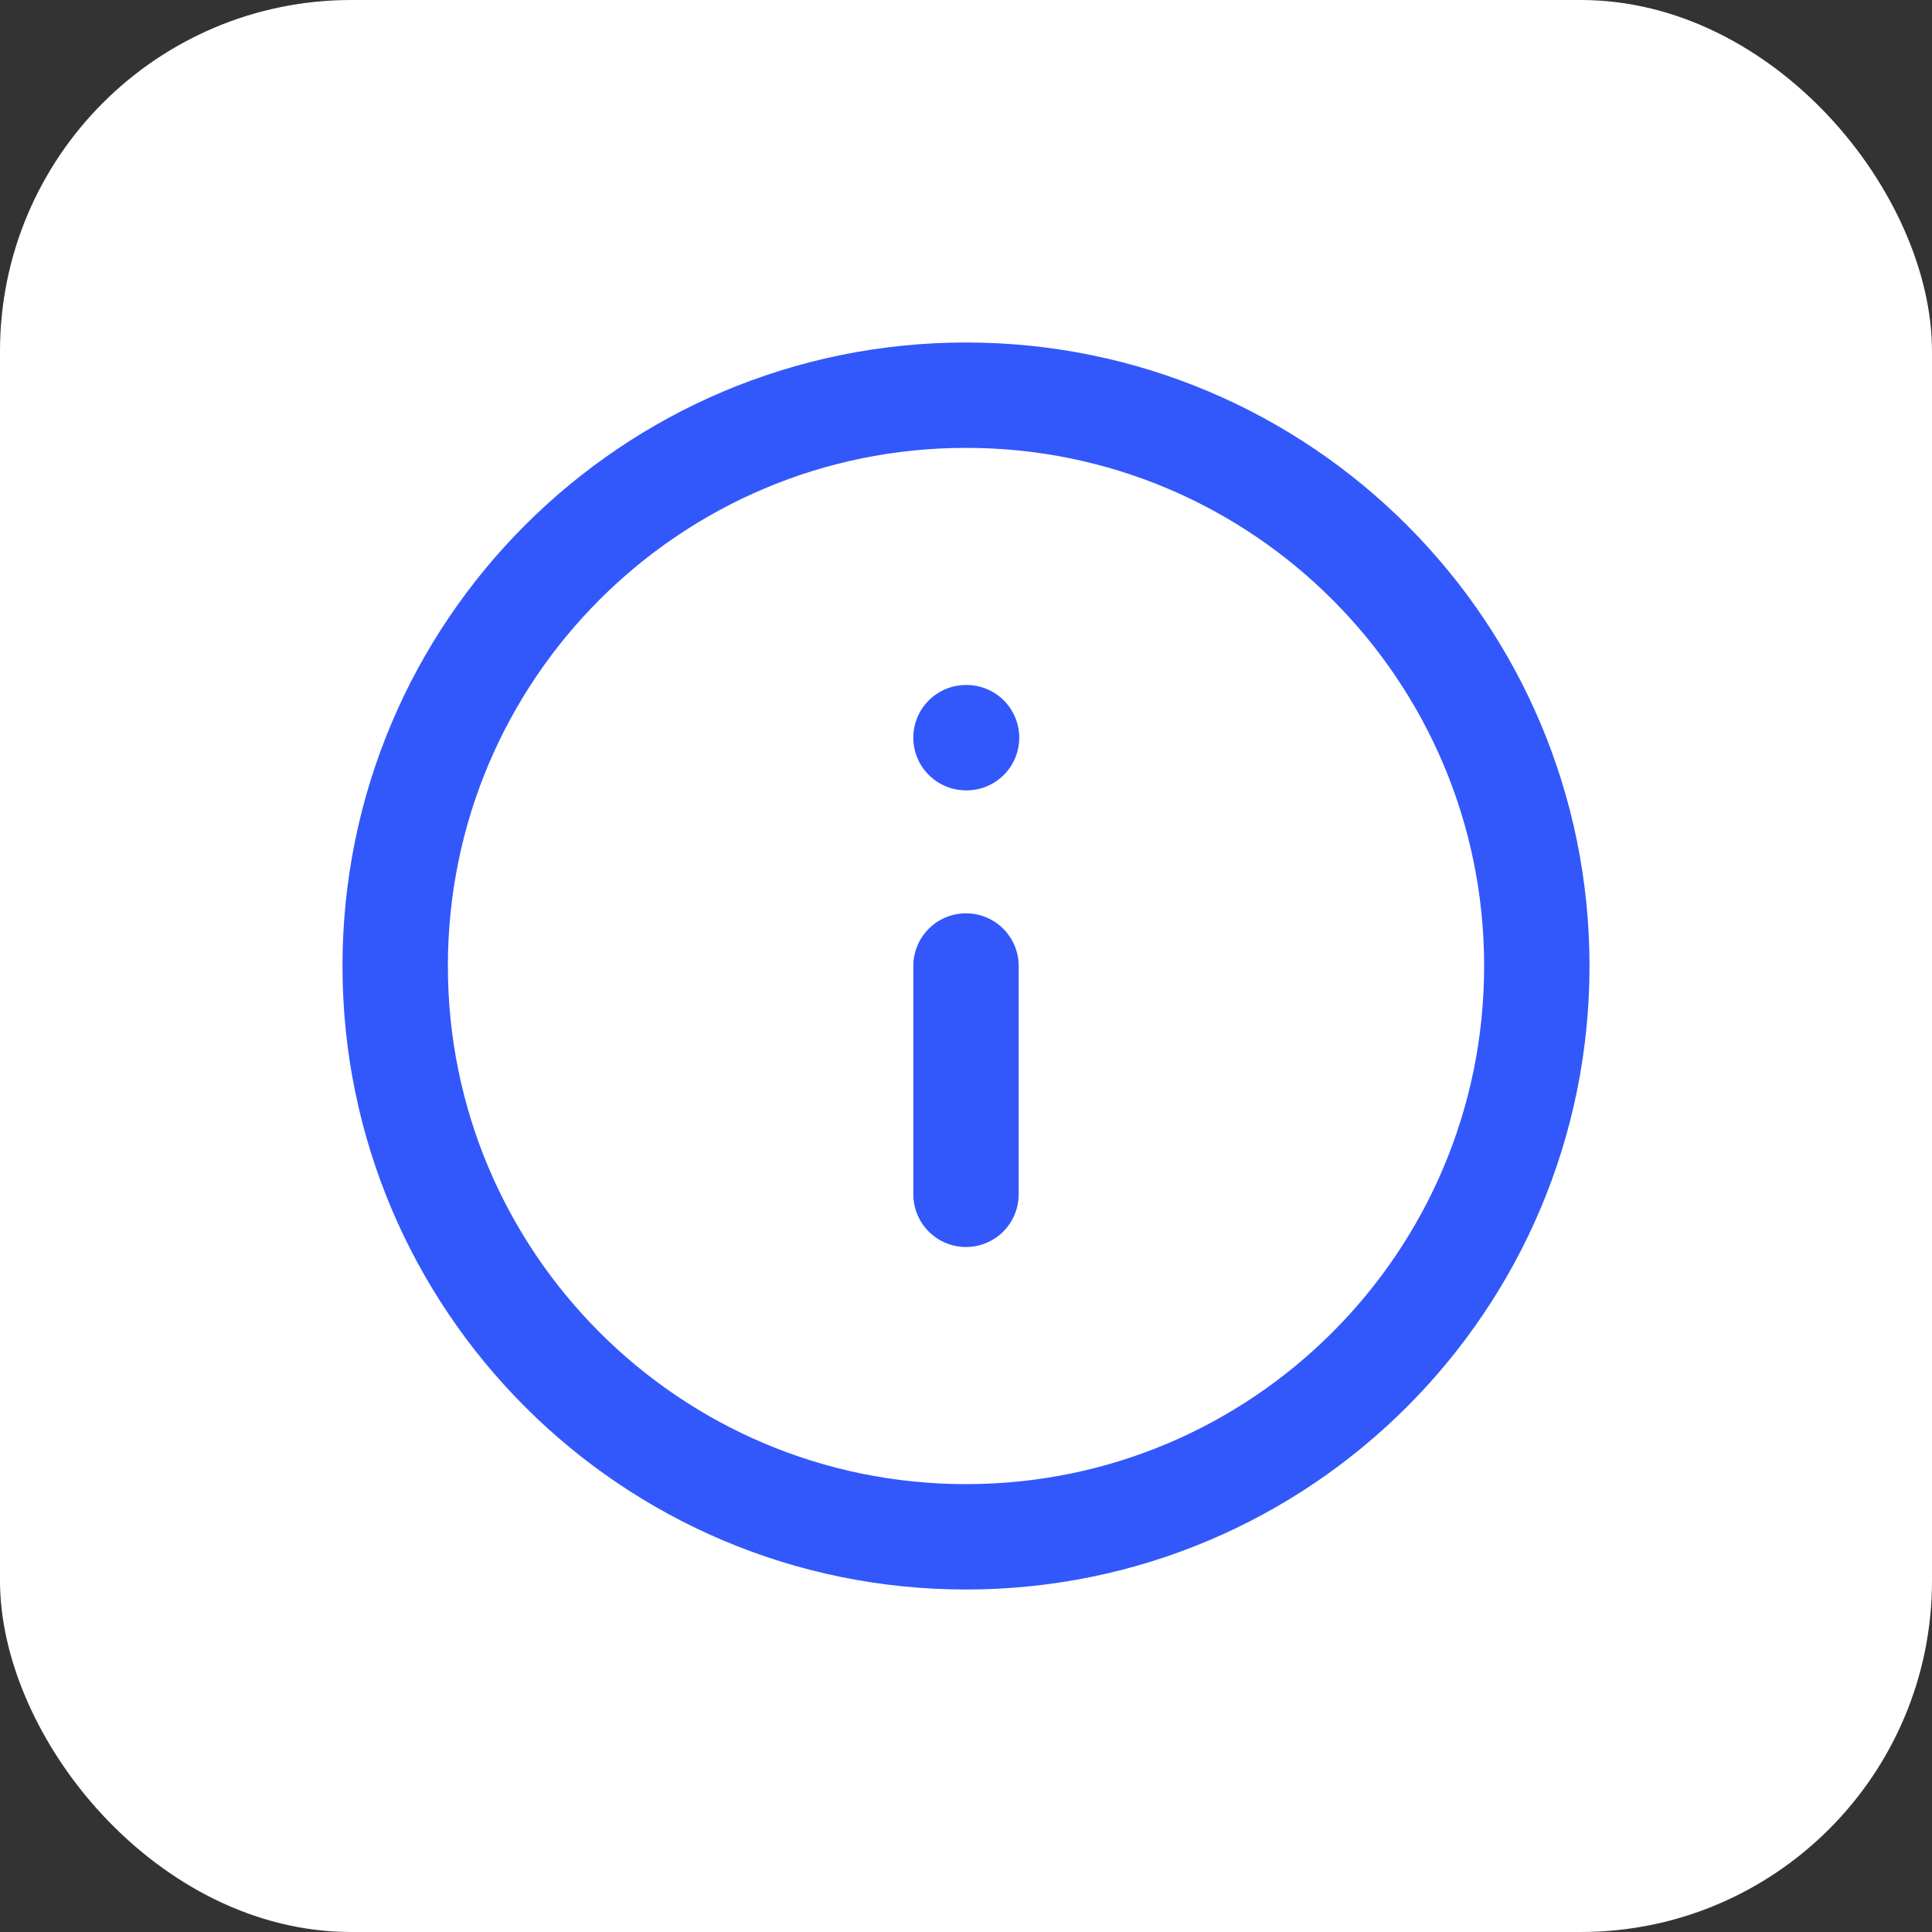
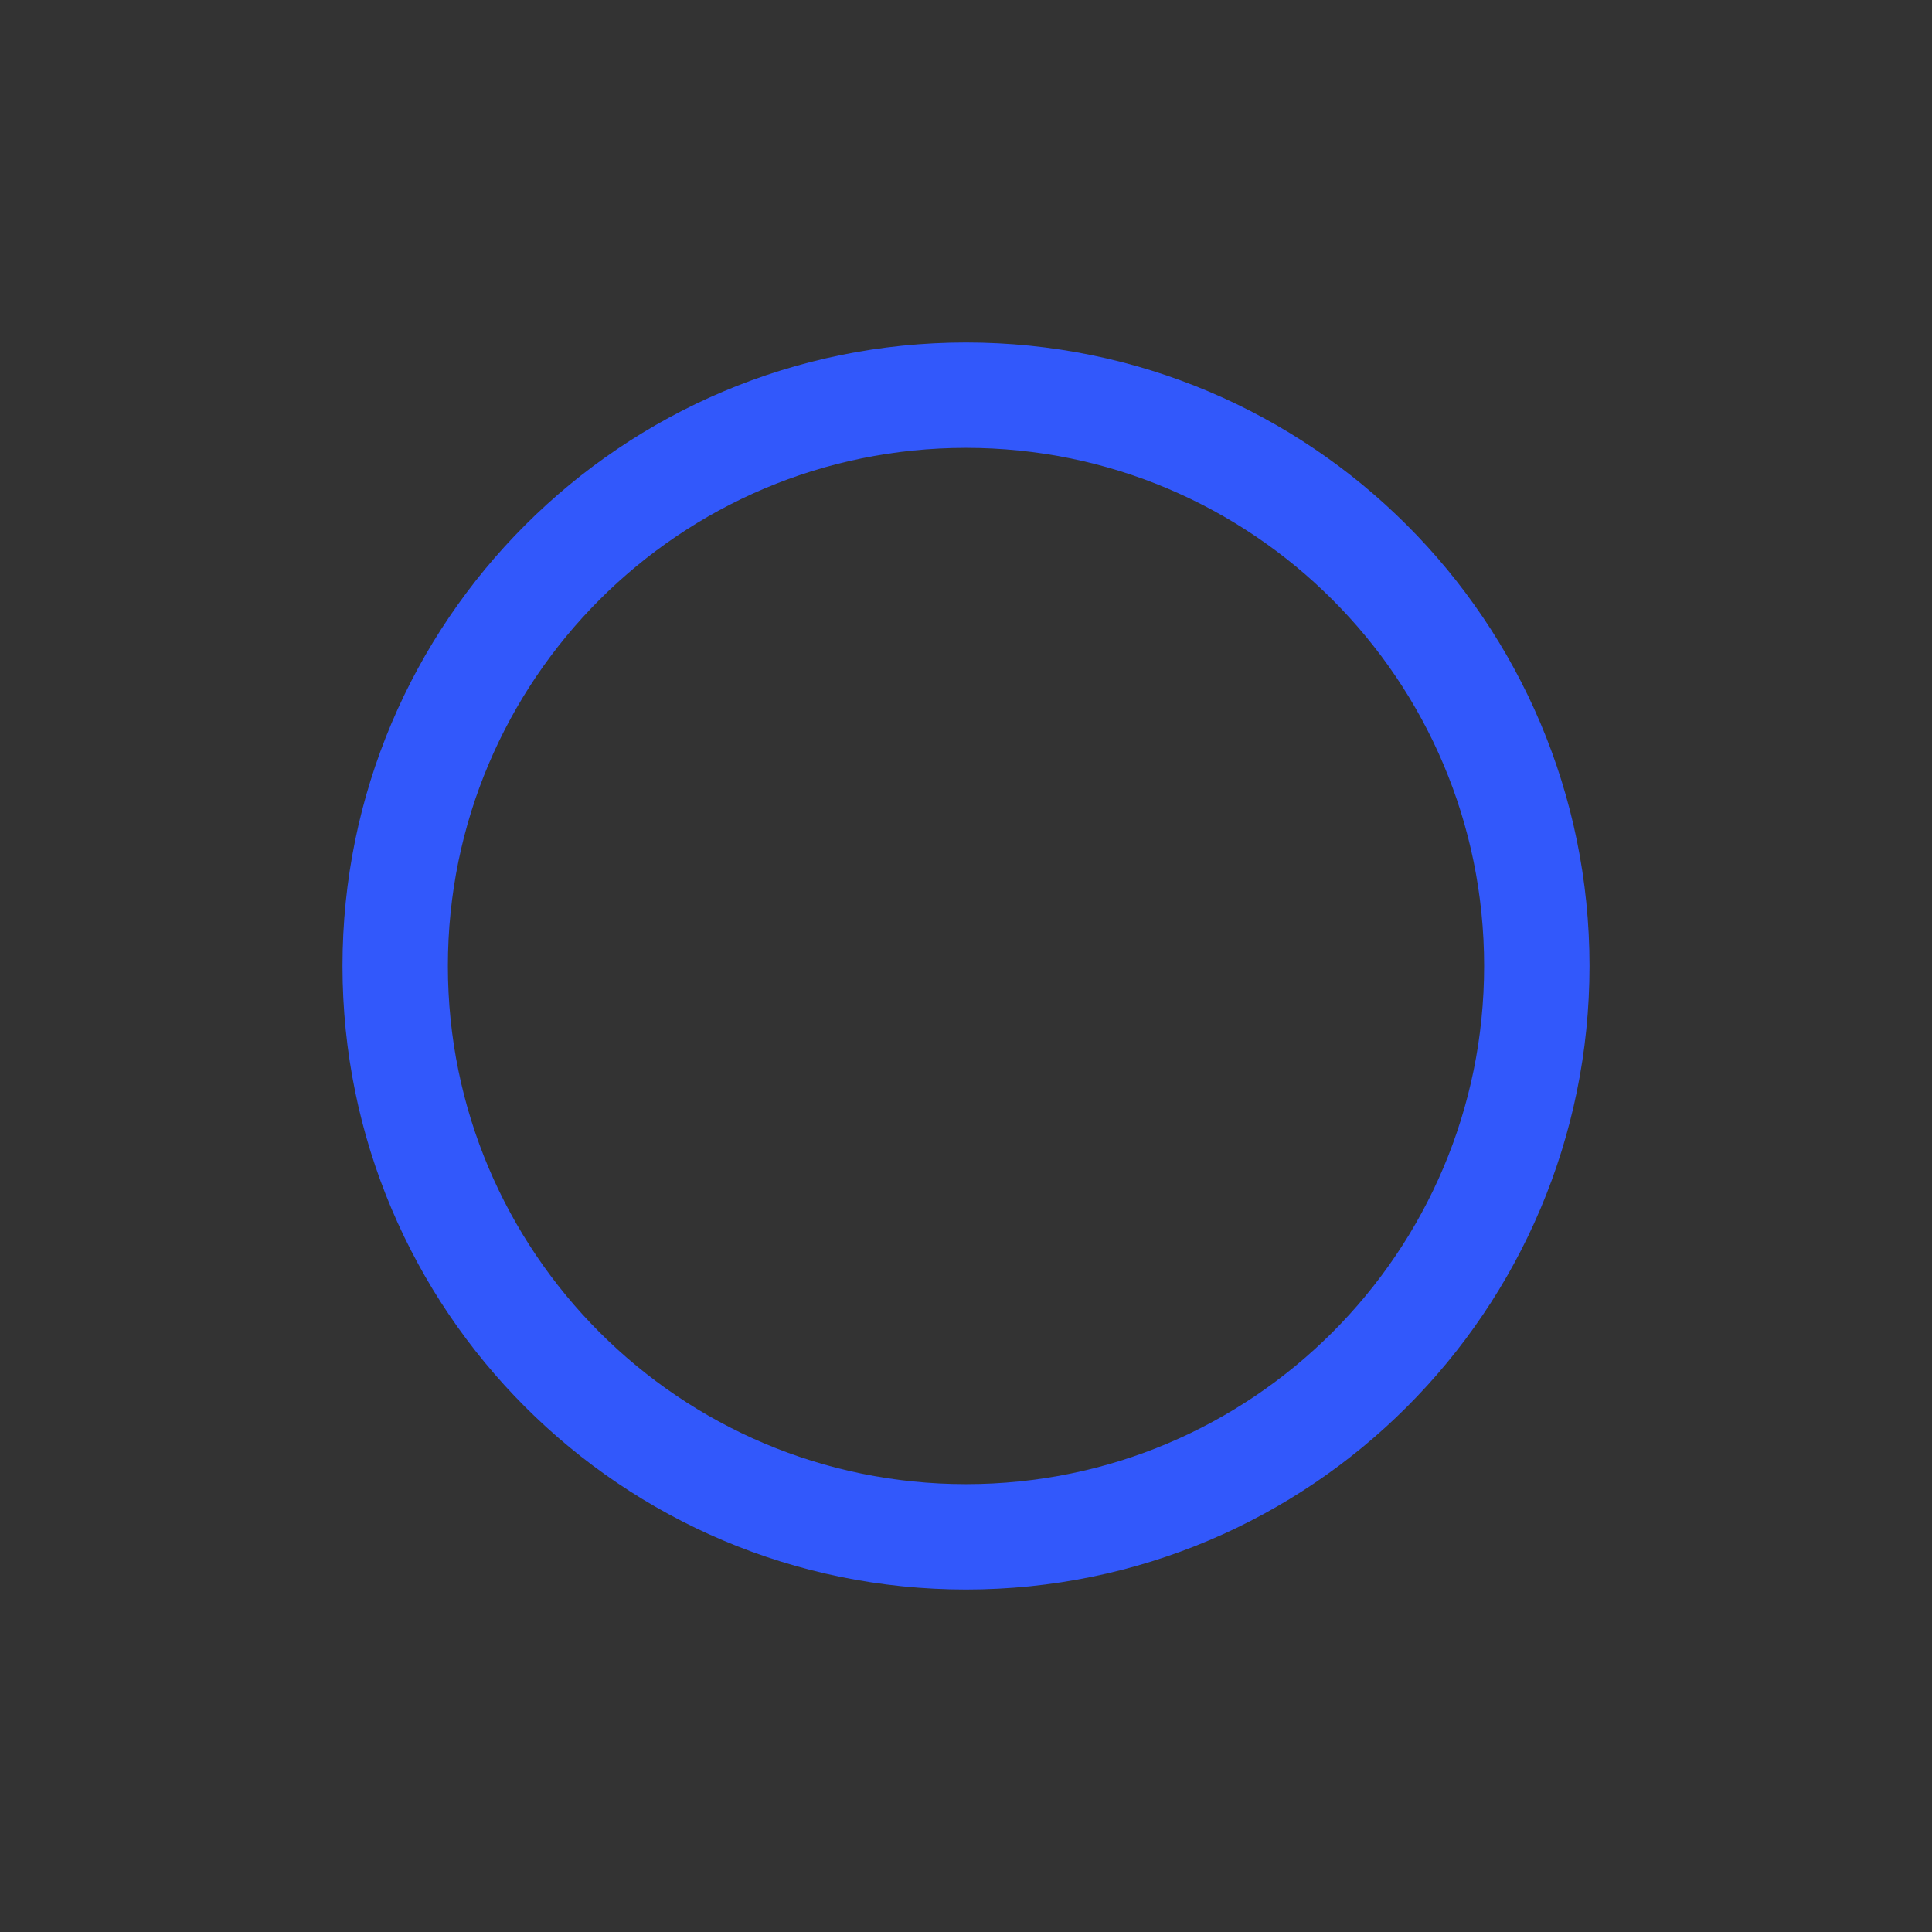
<svg xmlns="http://www.w3.org/2000/svg" width="55" height="55" viewBox="0 0 55 55" fill="none">
  <rect x="0" y="0" width="55" height="55" fill="#333333" stroke="none" />
-   <rect width="55" height="55" rx="10" fill="white" />
  <path d="M27.5 43.75C36.475 43.75 43.75 36.475 43.75 27.5C43.75 18.525 36.475 11.25 27.5 11.25C18.525 11.25 11.25 18.525 11.25 27.5C11.25 36.475 18.525 43.75 27.5 43.75Z" stroke="#3258FB" stroke-width="3" stroke-linecap="round" stroke-linejoin="round" />
-   <path d="M27.5 34V27.5" stroke="#3258FB" stroke-width="3" stroke-linecap="round" stroke-linejoin="round" />
-   <path d="M27.5 21H27.516" stroke="#3258FB" stroke-width="3" stroke-linecap="round" stroke-linejoin="round" />
</svg>